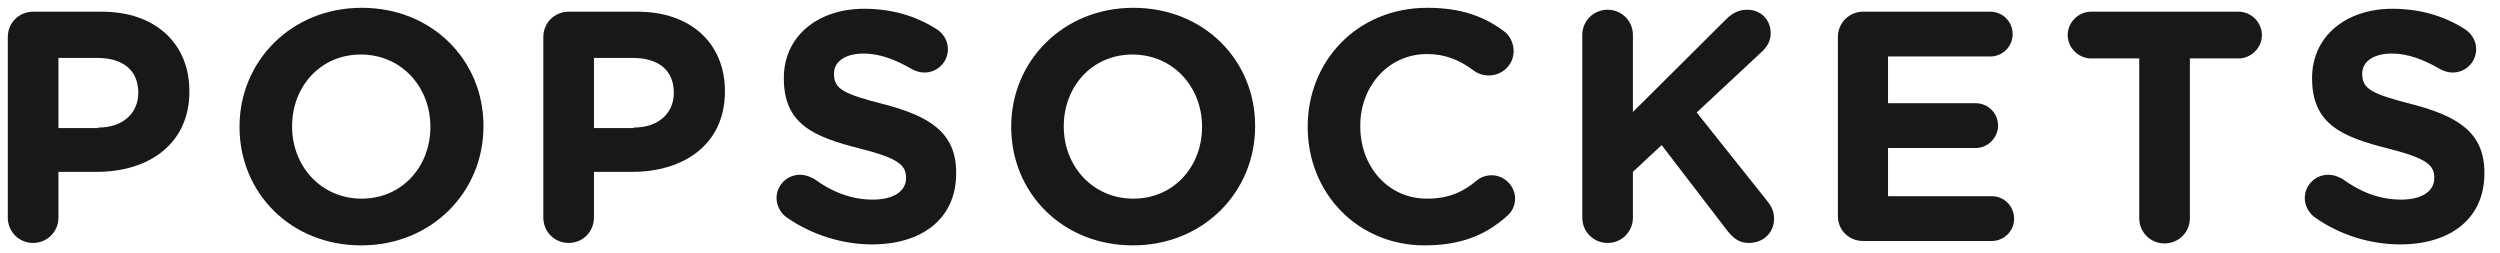
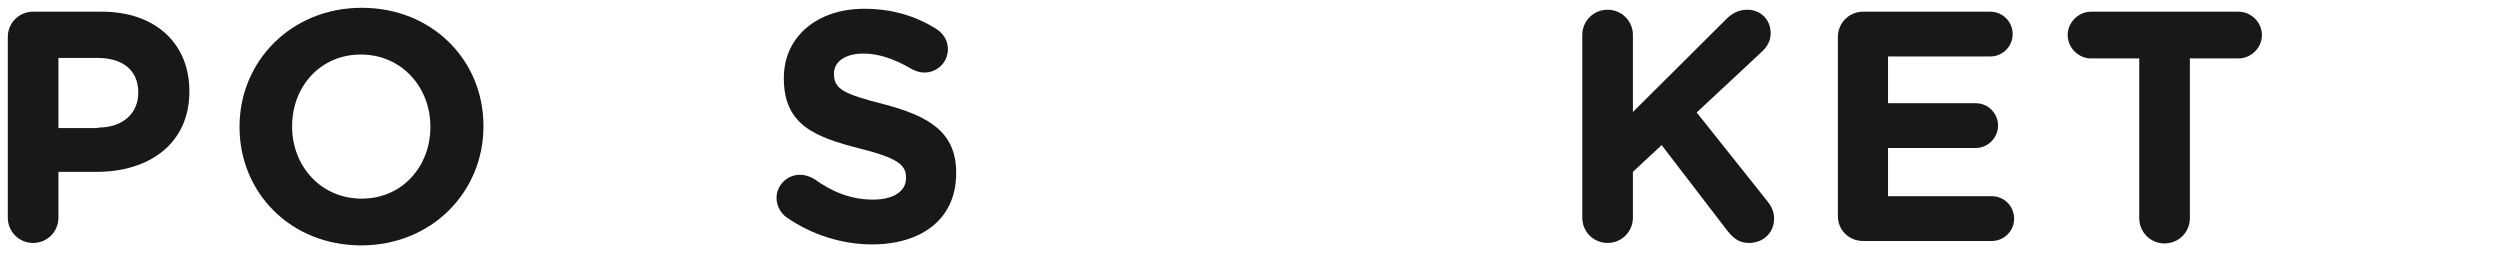
<svg xmlns="http://www.w3.org/2000/svg" width="237" height="24" viewBox="0 0 237 24" fill="none">
-   <path d="M219.416 20.585C218.908 20.215 218.493 19.523 218.493 18.785C218.493 17.538 219.508 16.569 220.708 16.569C221.308 16.569 221.77 16.8 222.093 16.985C223.754 18.185 225.554 18.923 227.631 18.923C229.57 18.923 230.77 18.139 230.77 16.892V16.846C230.77 15.646 230.031 15 226.385 14.077C222 12.969 219.185 11.769 219.185 7.431V7.385C219.185 3.462 222.37 0.831 226.8 0.831C229.431 0.831 231.739 1.523 233.677 2.769C234.185 3.092 234.739 3.739 234.739 4.662C234.739 5.908 233.723 6.877 232.523 6.877C232.062 6.877 231.693 6.739 231.323 6.554C229.754 5.631 228.231 5.077 226.754 5.077C224.908 5.077 223.939 5.908 223.939 6.969V7.015C223.939 8.446 224.862 8.908 228.647 9.877C233.077 11.031 235.523 12.6 235.523 16.385V16.431C235.523 20.769 232.247 23.169 227.539 23.169C224.723 23.169 221.816 22.292 219.416 20.585Z" fill="#181818" />
  <path d="M202.846 5.539H198.231C197.031 5.539 196.016 4.523 196.016 3.323C196.016 2.123 197.031 1.108 198.231 1.108H212.216C213.416 1.108 214.431 2.123 214.431 3.323C214.431 4.523 213.416 5.539 212.216 5.539H207.6V20.677C207.6 22.015 206.539 23.077 205.2 23.077C203.862 23.077 202.8 22.015 202.8 20.677V5.539H202.846Z" fill="#181818" />
  <path d="M174.231 20.492V3.508C174.231 2.169 175.293 1.108 176.631 1.108H188.677C189.877 1.108 190.8 2.077 190.8 3.231C190.8 4.431 189.831 5.354 188.677 5.354H178.985V9.785H187.292C188.492 9.785 189.416 10.754 189.416 11.908C189.416 13.062 188.446 14.031 187.292 14.031H178.985V18.6H188.816C190.016 18.6 190.939 19.569 190.939 20.723C190.939 21.923 189.969 22.846 188.816 22.846H176.631C175.293 22.846 174.231 21.831 174.231 20.492Z" fill="#181818" />
  <path d="M150 3.323C150 1.985 151.062 0.923 152.4 0.923C153.738 0.923 154.8 1.985 154.8 3.323V10.615L163.615 1.846C164.215 1.246 164.815 0.923 165.646 0.923C166.985 0.923 167.862 1.938 167.862 3.138C167.862 3.877 167.538 4.431 166.985 4.938L160.846 10.662L167.538 19.062C167.908 19.523 168.185 20.031 168.185 20.723C168.185 22.062 167.169 23.031 165.785 23.031C164.862 23.031 164.308 22.569 163.754 21.877L157.523 13.754L154.8 16.292V20.631C154.8 21.969 153.738 23.031 152.4 23.031C151.062 23.031 150 21.969 150 20.631V3.323Z" fill="#181818" />
-   <path d="M123.969 12.046V12C123.969 5.815 128.631 0.739 135.323 0.739C138.6 0.739 140.769 1.615 142.569 2.954C143.077 3.323 143.492 4.015 143.492 4.846C143.492 6.139 142.431 7.154 141.138 7.154C140.492 7.154 140.031 6.923 139.708 6.692C138.369 5.677 136.985 5.123 135.277 5.123C131.631 5.123 128.954 8.169 128.954 11.908V12C128.954 15.739 131.538 18.831 135.277 18.831C137.308 18.831 138.646 18.231 139.985 17.123C140.354 16.8 140.862 16.615 141.415 16.615C142.615 16.615 143.631 17.631 143.631 18.831C143.631 19.569 143.262 20.169 142.8 20.538C140.862 22.246 138.554 23.262 135.046 23.262C128.723 23.262 123.969 18.323 123.969 12.046Z" fill="#181818" />
-   <path d="M113.954 12.046V12C113.954 8.262 111.231 5.169 107.354 5.169C103.523 5.169 100.846 8.215 100.846 11.954V12C100.846 15.739 103.57 18.831 107.446 18.831C111.277 18.831 113.954 15.785 113.954 12.046ZM95.862 12.046V12C95.862 5.815 100.754 0.739 107.446 0.739C114.139 0.739 118.985 5.723 118.985 11.908V12C118.985 18.185 114.093 23.262 107.4 23.262C100.662 23.262 95.862 18.231 95.862 12.046Z" fill="#181818" />
  <path d="M74.538 20.585C74.031 20.215 73.615 19.523 73.615 18.785C73.615 17.538 74.631 16.569 75.831 16.569C76.431 16.569 76.892 16.8 77.215 16.985C78.877 18.185 80.677 18.923 82.754 18.923C84.692 18.923 85.892 18.139 85.892 16.892V16.846C85.892 15.646 85.154 15 81.507 14.077C77.123 12.969 74.308 11.769 74.308 7.431V7.385C74.308 3.462 77.492 0.831 81.923 0.831C84.554 0.831 86.861 1.523 88.8 2.769C89.308 3.092 89.861 3.739 89.861 4.662C89.861 5.908 88.846 6.877 87.646 6.877C87.184 6.877 86.815 6.739 86.446 6.554C84.877 5.631 83.354 5.077 81.877 5.077C80.031 5.077 79.061 5.908 79.061 6.969V7.015C79.061 8.446 79.984 8.908 83.769 9.877C88.2 11.031 90.646 12.6 90.646 16.385V16.431C90.646 20.769 87.369 23.169 82.661 23.169C79.892 23.169 76.984 22.292 74.538 20.585Z" fill="#181818" />
-   <path d="M60.092 12.092C62.492 12.092 63.877 10.662 63.877 8.815V8.769C63.877 6.646 62.4 5.492 60 5.492H56.307V12.139H60.092V12.092ZM51.507 3.508C51.507 2.169 52.569 1.108 53.907 1.108H60.415C65.584 1.108 68.723 4.2 68.723 8.631V8.677C68.723 13.708 64.8 16.292 59.953 16.292H56.307V20.631C56.307 21.969 55.246 23.031 53.907 23.031C52.569 23.031 51.507 21.969 51.507 20.631V3.508Z" fill="#181818" />
  <path d="M40.8 12.046V12C40.8 8.262 38.077 5.169 34.2 5.169C30.369 5.169 27.692 8.215 27.692 11.954V12C27.692 15.739 30.415 18.831 34.292 18.831C38.123 18.831 40.8 15.785 40.8 12.046ZM22.707 12.046V12C22.707 5.815 27.6 0.739 34.292 0.739C40.984 0.739 45.831 5.723 45.831 11.908V12C45.831 18.185 40.938 23.262 34.246 23.262C27.508 23.262 22.707 18.231 22.707 12.046Z" fill="#181818" />
  <path d="M9.323 12.092C11.723 12.092 13.108 10.662 13.108 8.815V8.769C13.108 6.646 11.631 5.492 9.231 5.492H5.539V12.139H9.323V12.092ZM0.739 3.508C0.739 2.169 1.8 1.108 3.139 1.108H9.646C14.816 1.108 17.954 4.2 17.954 8.631V8.677C17.954 13.708 14.031 16.292 9.185 16.292H5.539V20.631C5.539 21.969 4.477 23.031 3.139 23.031C1.8 23.031 0.739 21.969 0.739 20.631V3.508Z" fill="#181818" />
</svg>